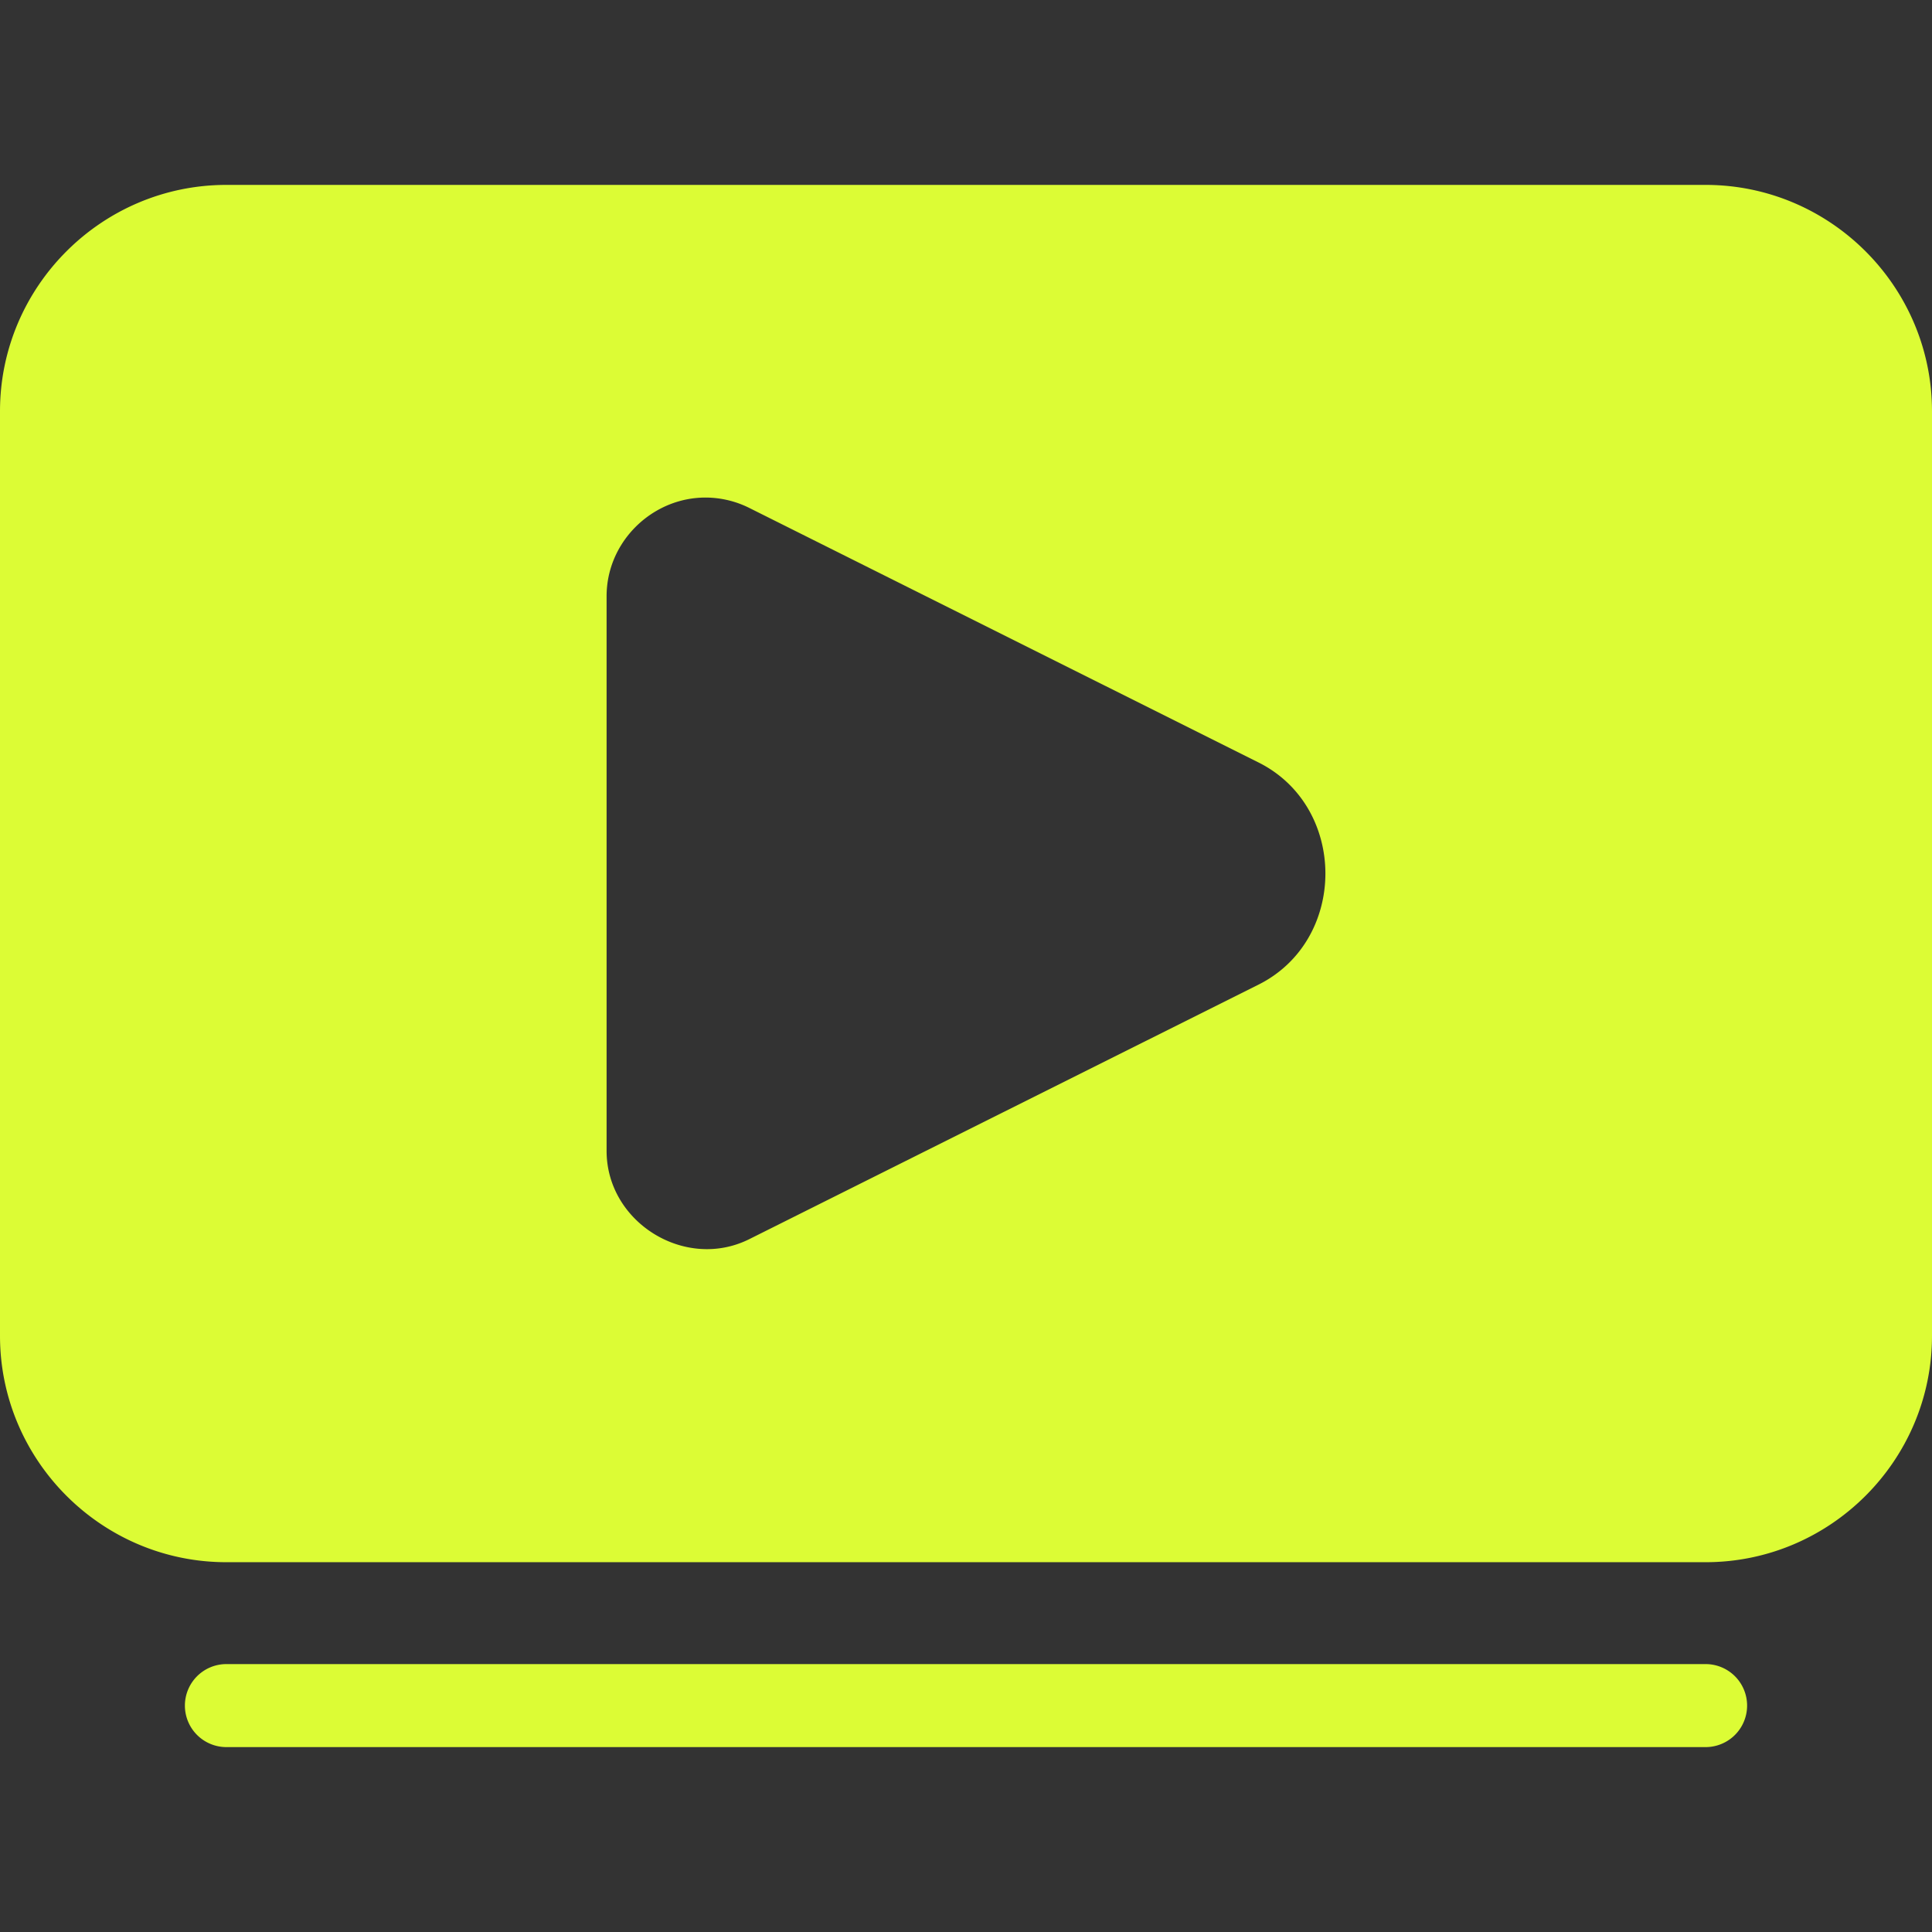
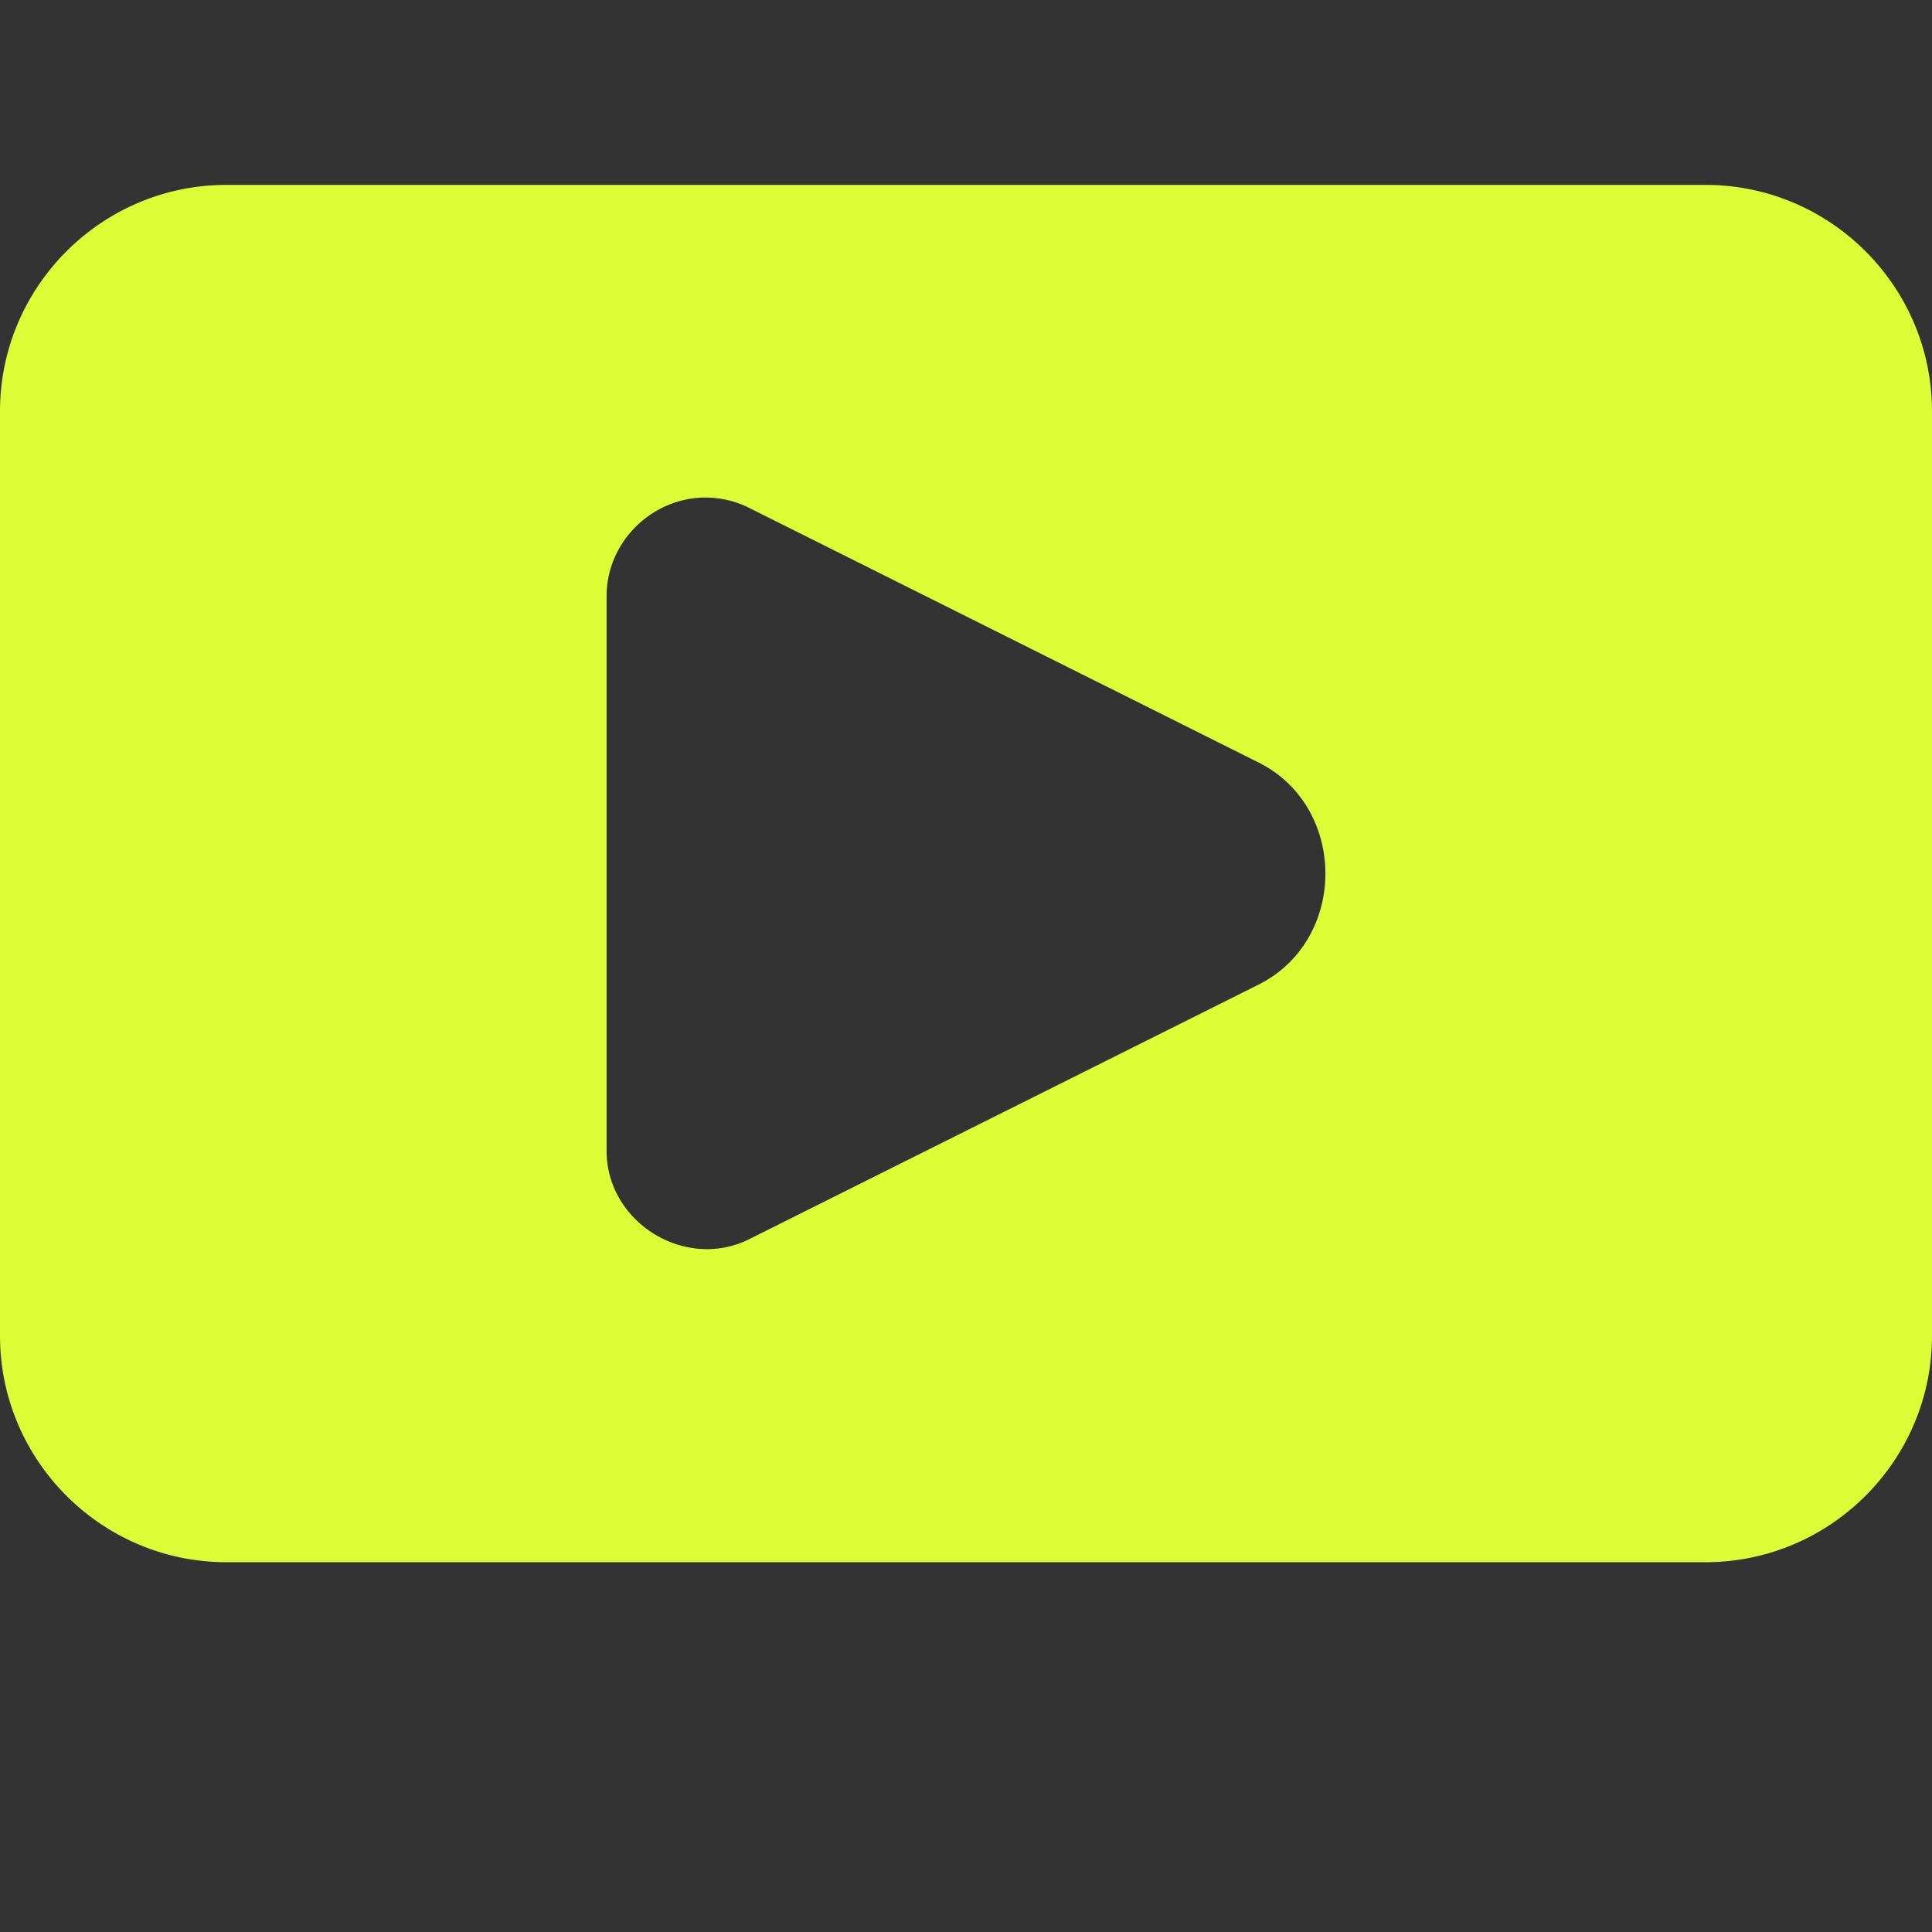
<svg xmlns="http://www.w3.org/2000/svg" version="1.1" width="512" height="512" x="0" y="0" viewBox="0 0 512 512" style="enable-background:new 0 0 512 512" xml:space="preserve" class="">
  <rect x="0" y="0" width="512" height="512" fill="#333333" stroke="none" />
  <g>
    <g id="g2127" clip-rule="evenodd" fill-rule="evenodd" stroke-linecap="round" stroke-linejoin="round" stroke-miterlimit="10">
-       <path id="path90616" d="m60 441a11 11 0 0 0 -11 11 11 11 0 0 0 11 11h392a11 11 0 0 0 11-11 11 11 0 0 0 -11-11z" fill="#dcfc35" data-original="#000000" class="" />
      <path id="path2104" d="m60 49c-33.049 0-60 26.949-60 59.998v245.002c0 33.049 26.951 60 60 60h392c33.049 0 60-26.951 60-60v-245.002c0-33.049-26.951-59.998-60-59.998zm127.295 82.859c.95.013 1.909.08 2.873.201a11.001 11.001 0 0 1 .004 0c2.929.371 5.776 1.235 8.416 2.557l.012.006 134.861 67.408c23.71 11.797 23.71 47.137 0 58.934l-134.873 67.412c-16.969 8.482-37.828-4.406-37.834-23.377a11.001 11.001 0 0 1 0-.004v-48.998-49-48.996c-.005-13.605 10.709-24.753 23.721-26.023.929-.091 1.87-.132 2.82-.119z" stroke-width="22" fill="#dcfc35" data-original="#000000" class="" />
    </g>
  </g>
</svg>